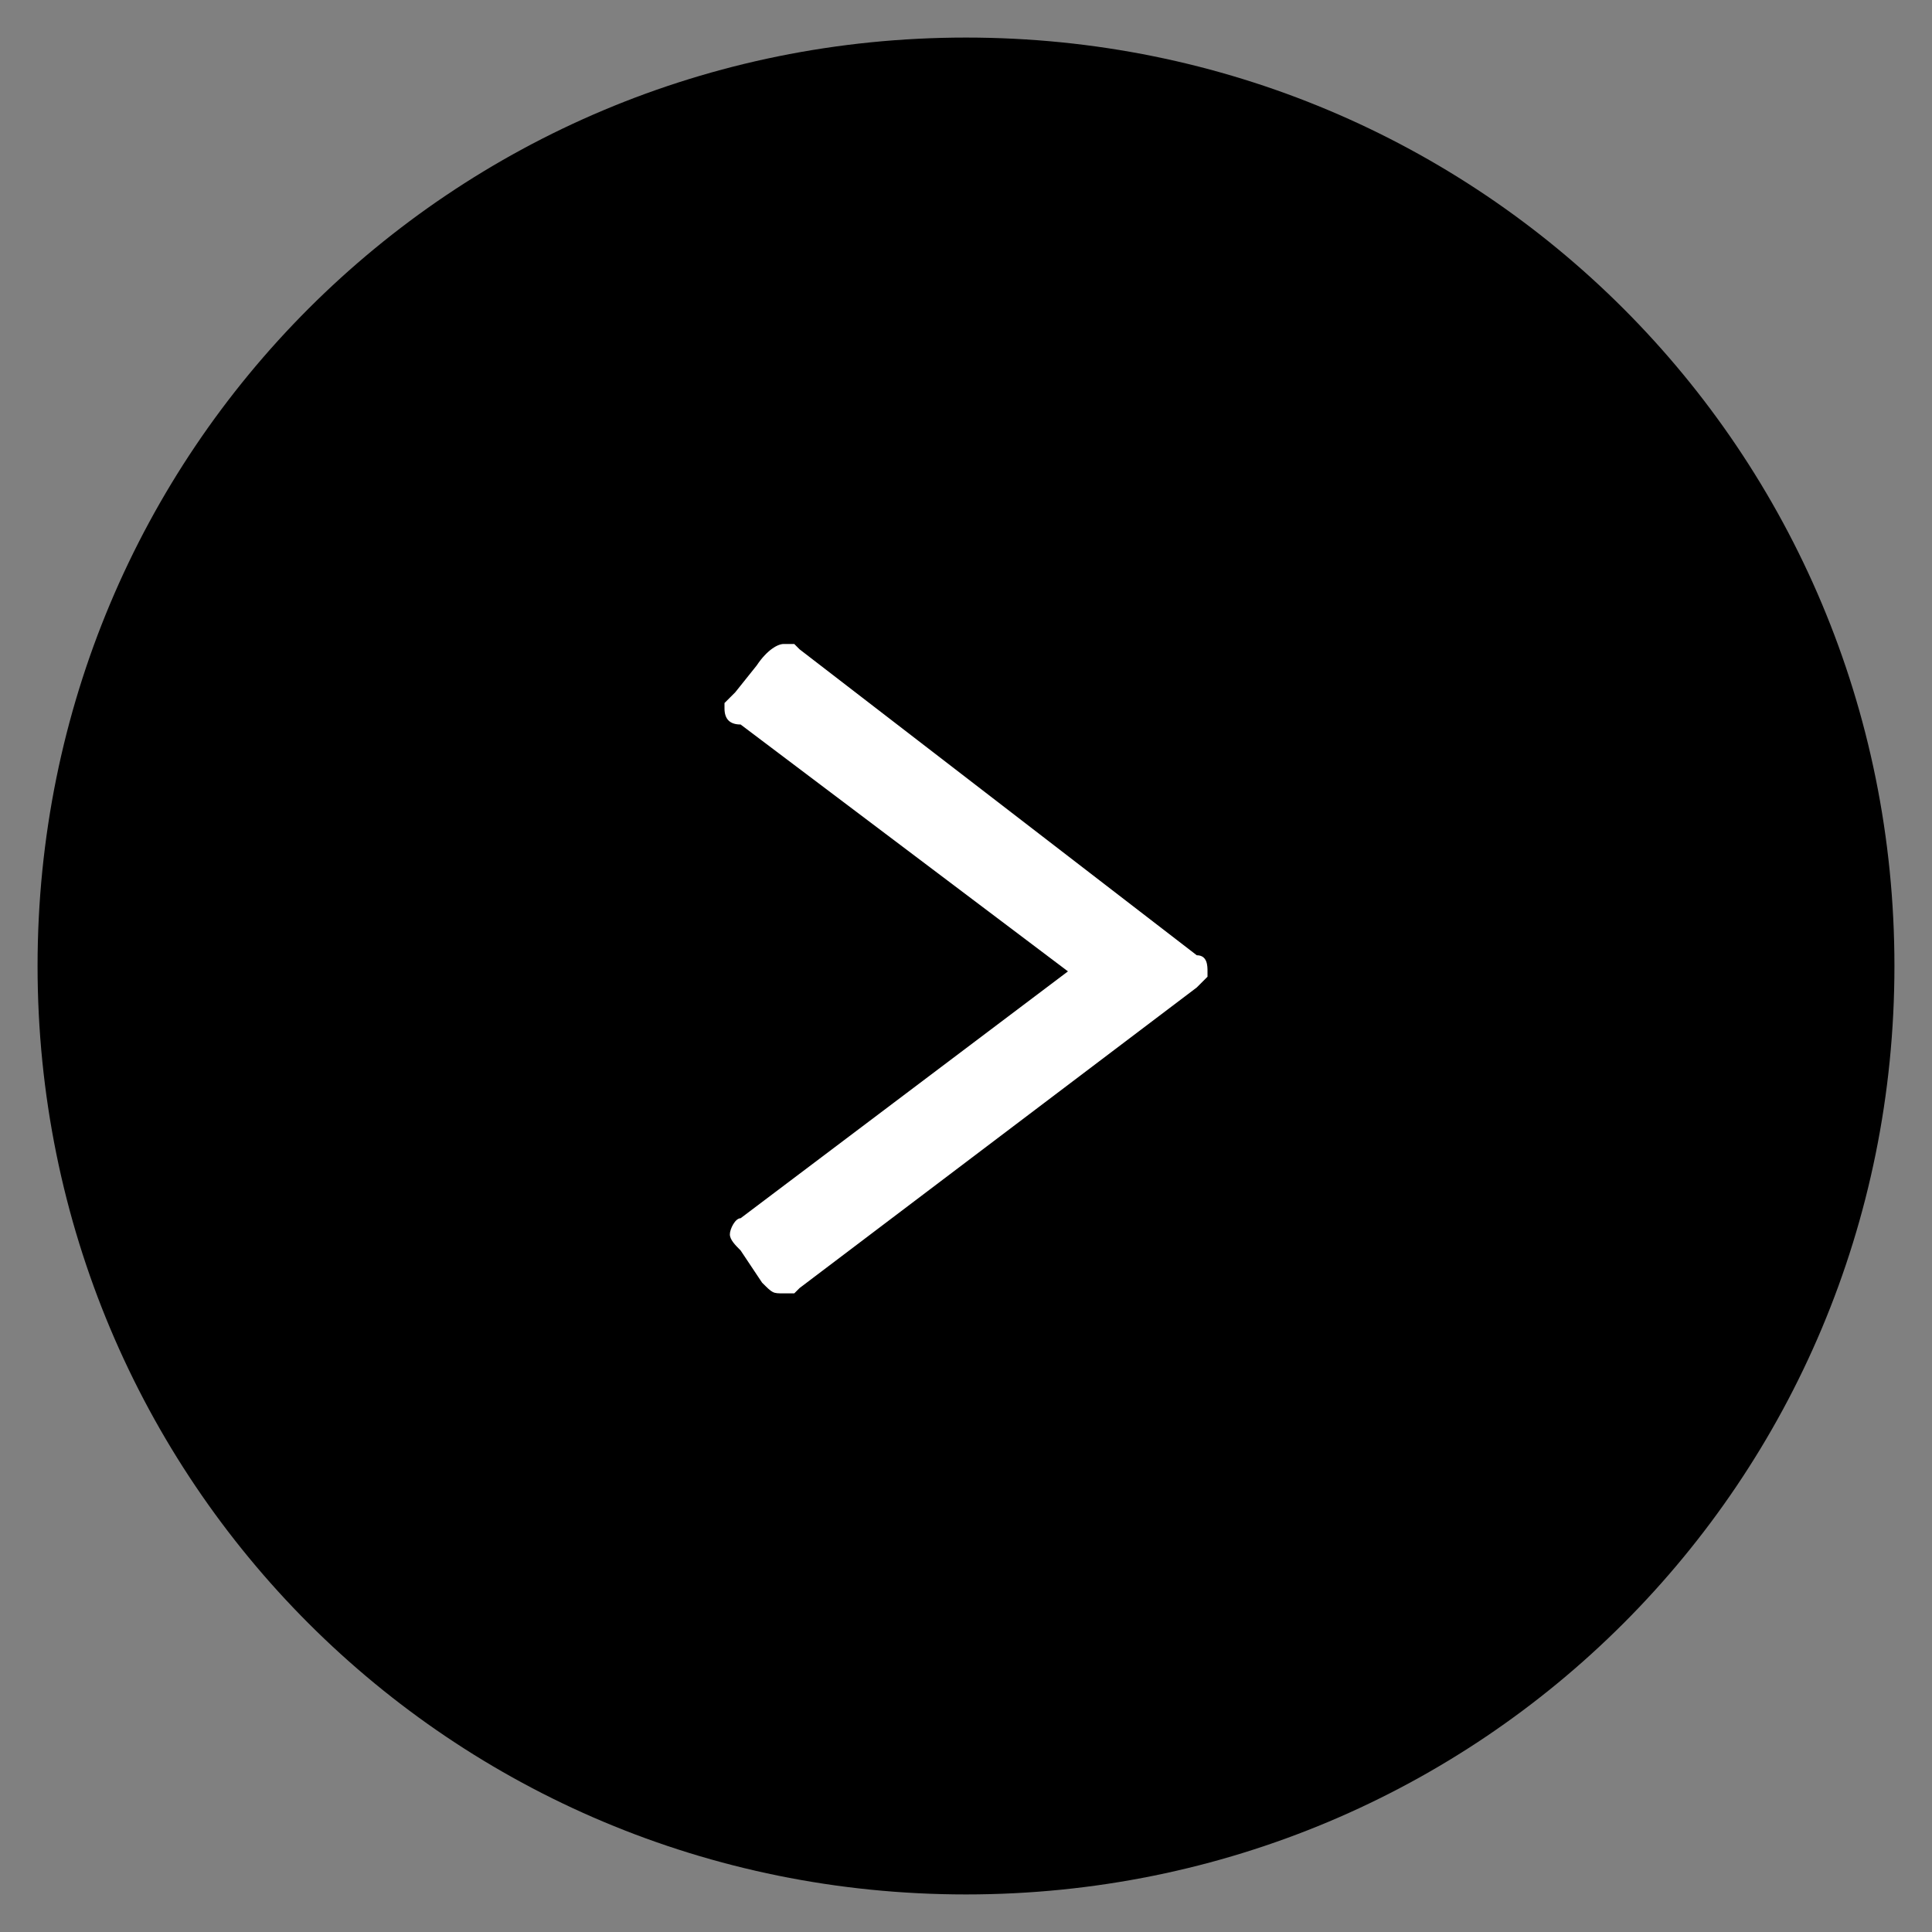
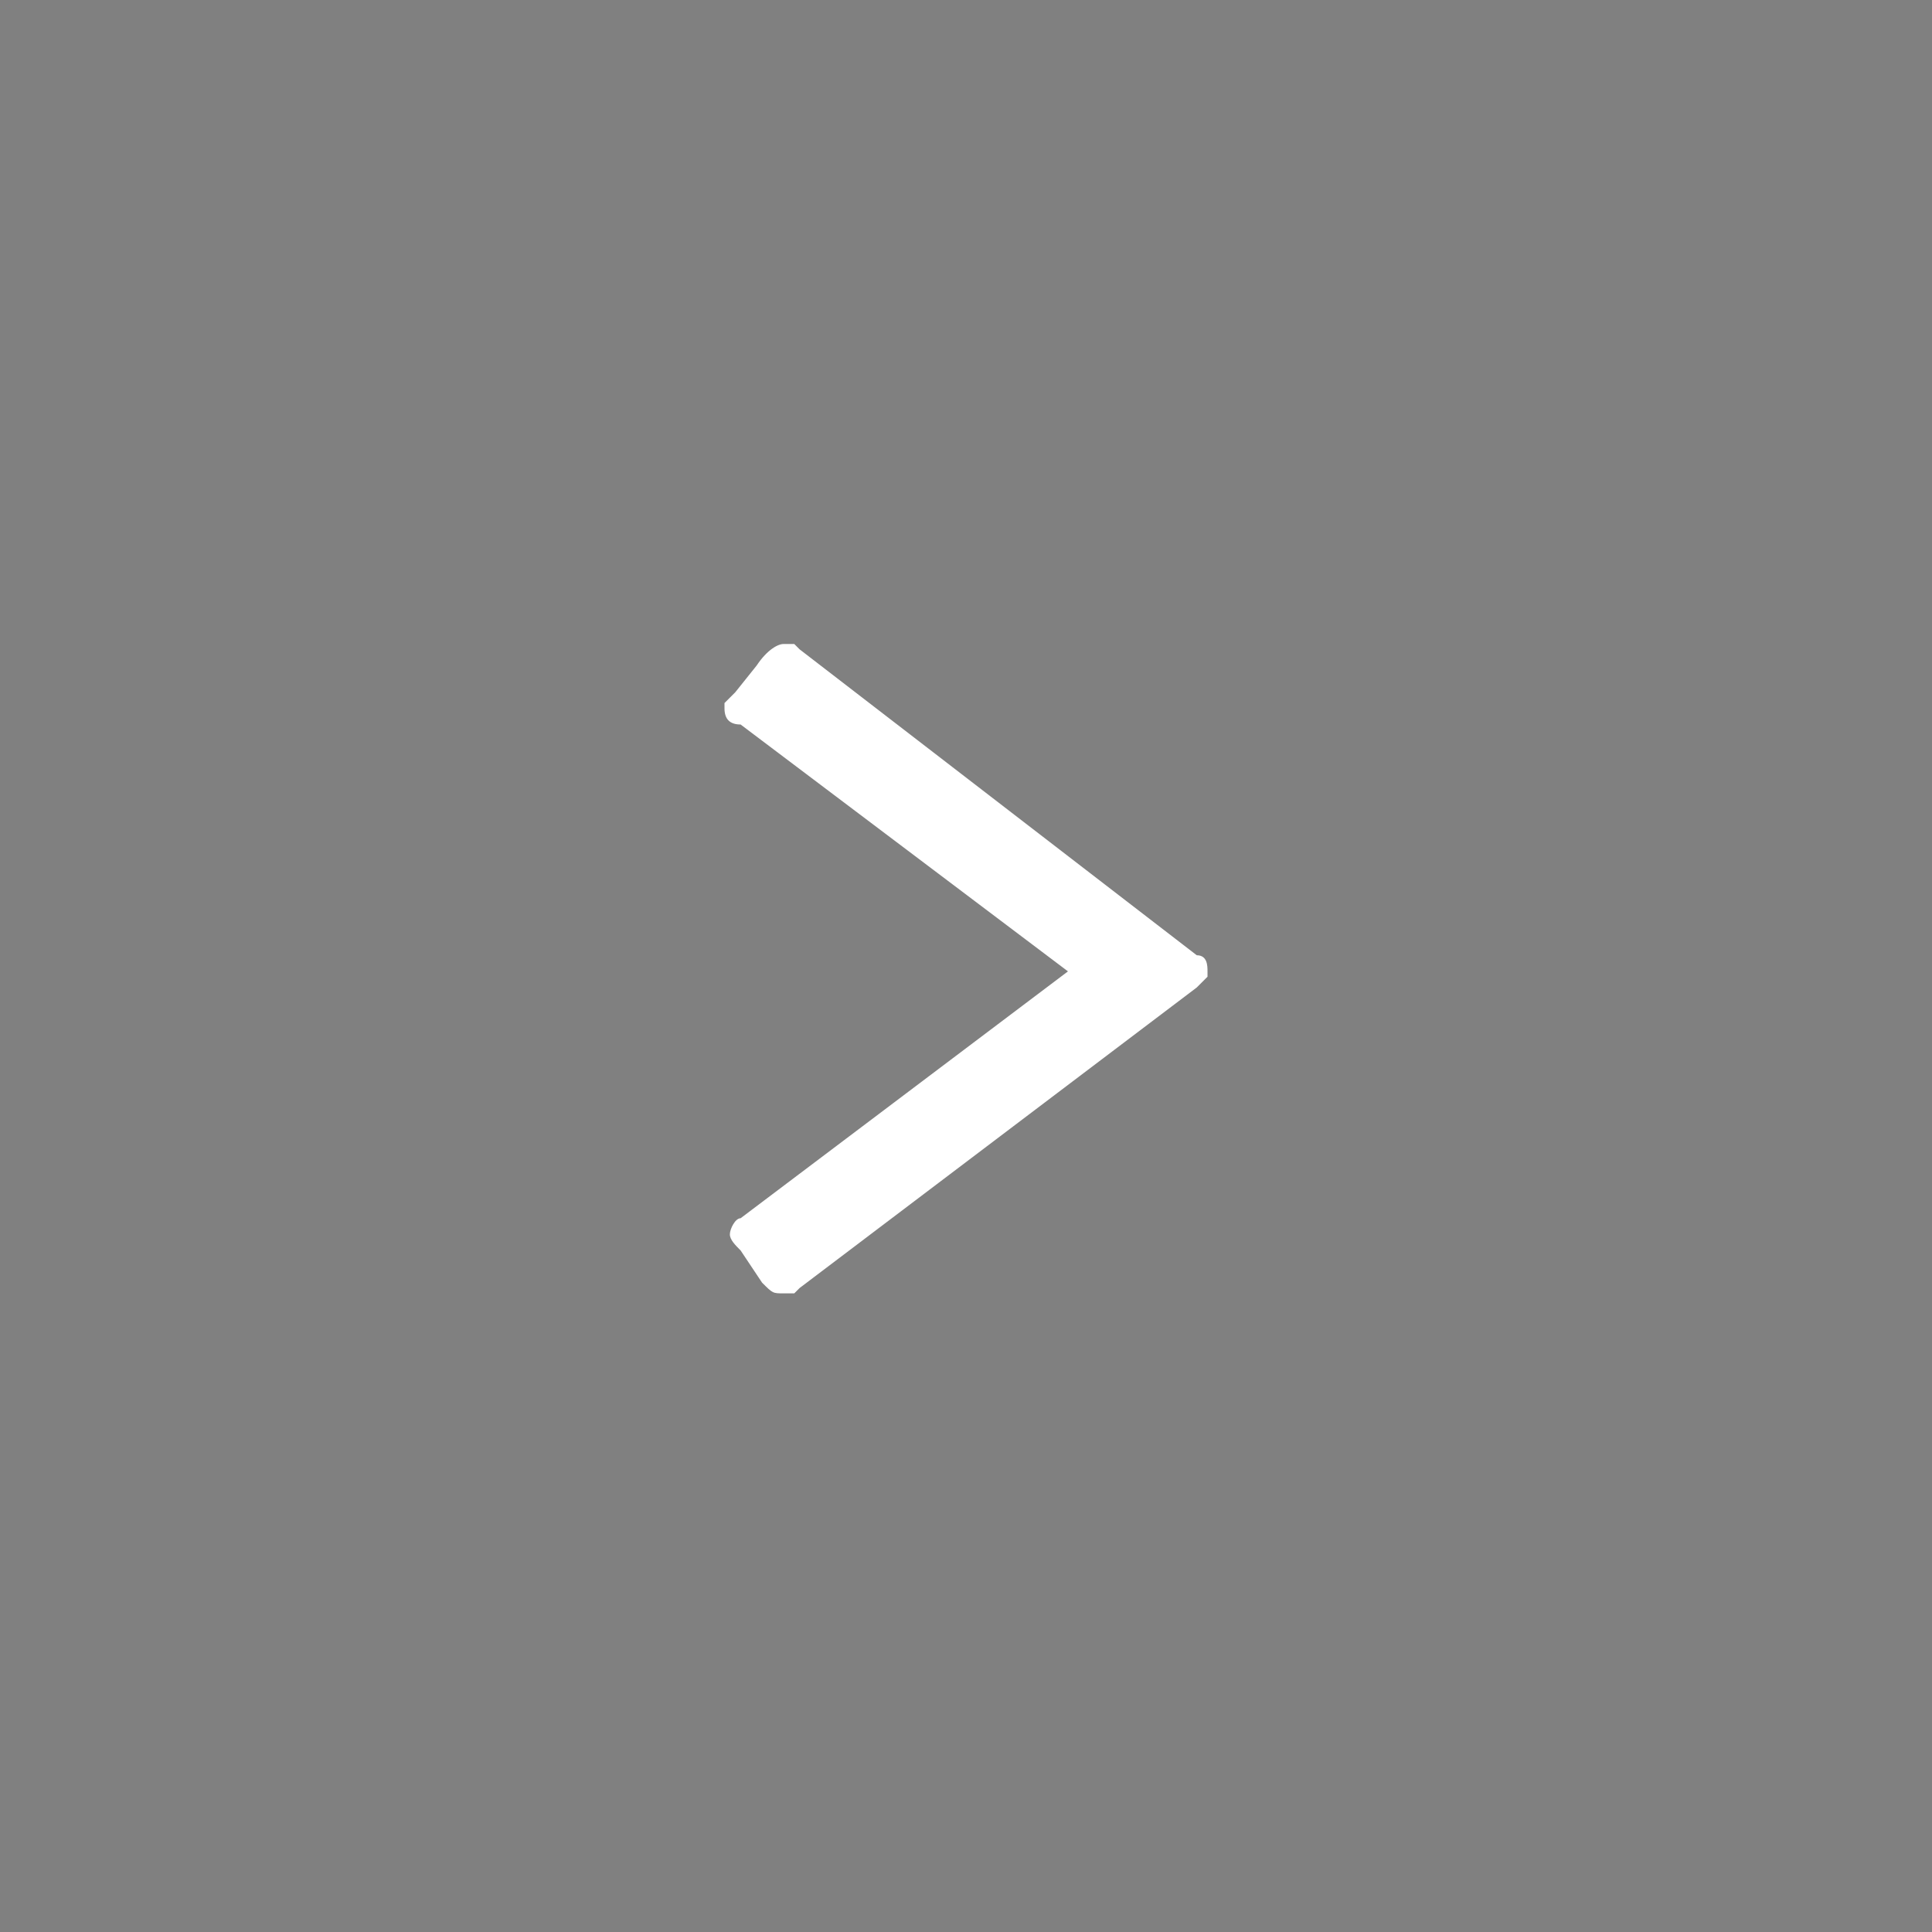
<svg xmlns="http://www.w3.org/2000/svg" version="1.1" id="bnr-arrow.svg" x="0px" y="0px" viewBox="0 0 36 36" style="enable-background:new 0 0 36 36;" xml:space="preserve">
  <rect x="0" y="0" width="36" height="36" fill="#808080" stroke="none" />
  <style type="text/css">
	.st0{fill-rule:evenodd;clip-rule:evenodd;}
	.st1{fill:#FFFFFF;}
</style>
  <g>
-     <path id="丸" class="st0" d="M18,0.7L18,0.7C8.4,0.7,0.7,8.4,0.7,18S8.4,35.3,18,35.3l0,0c9.6,0,17.3-7.7,17.3-17.3   S27.6,0.7,18,0.7z" />
    <g>
      <path class="st1" d="M14.7,23.9c-0.2,0-0.3,0-0.4-0.2l-0.4-0.6c0,0-0.1-0.1-0.1-0.2s0-0.2,0.1-0.2l0,0l6.3-4.7L14,13.3    c-0.2,0-0.2,0-0.2-0.3l0.1-0.1l0.5-0.5c0-0.1,0.1-0.2,0.2-0.2h0.1l7.4,5.7c0.2,0,0.2,0.1,0.2,0.3l-0.1,0.1L14.7,23.9L14.7,23.9z" />
      <path class="st1" d="M14.6,12.3h0.1l7.4,5.7c0.1,0,0.1,0.1,0.1,0.1s0,0-0.1,0.1l-7.4,5.6h-0.1c-0.1,0-0.1,0-0.2-0.1L14,23    c-0.1,0-0.1-0.1-0.1-0.1s0-0.1,0.1-0.1l6.4-4.8L14,13.2c-0.1,0-0.1,0-0.1-0.1L14,13L14.6,12.3C14.5,12.3,14.6,12.3,14.6,12.3     M14.6,12c-0.1,0-0.3,0.1-0.5,0.4l-0.4,0.5L13.6,13l-0.1,0.1v0.1c0,0.2,0.1,0.3,0.3,0.3l6.1,4.6l-6.1,4.6c-0.1,0-0.2,0.2-0.2,0.3    c0,0.1,0.1,0.2,0.2,0.3l0.4,0.6l0,0l0,0c0.2,0.2,0.2,0.2,0.4,0.2h0.1h0.1l0.1-0.1l7.4-5.6l0.1-0.1l0.1-0.1v-0.1    c0-0.1,0-0.3-0.2-0.3l-7.4-5.7L14.8,12h-0.1L14.6,12L14.6,12z" />
    </g>
  </g>
</svg>